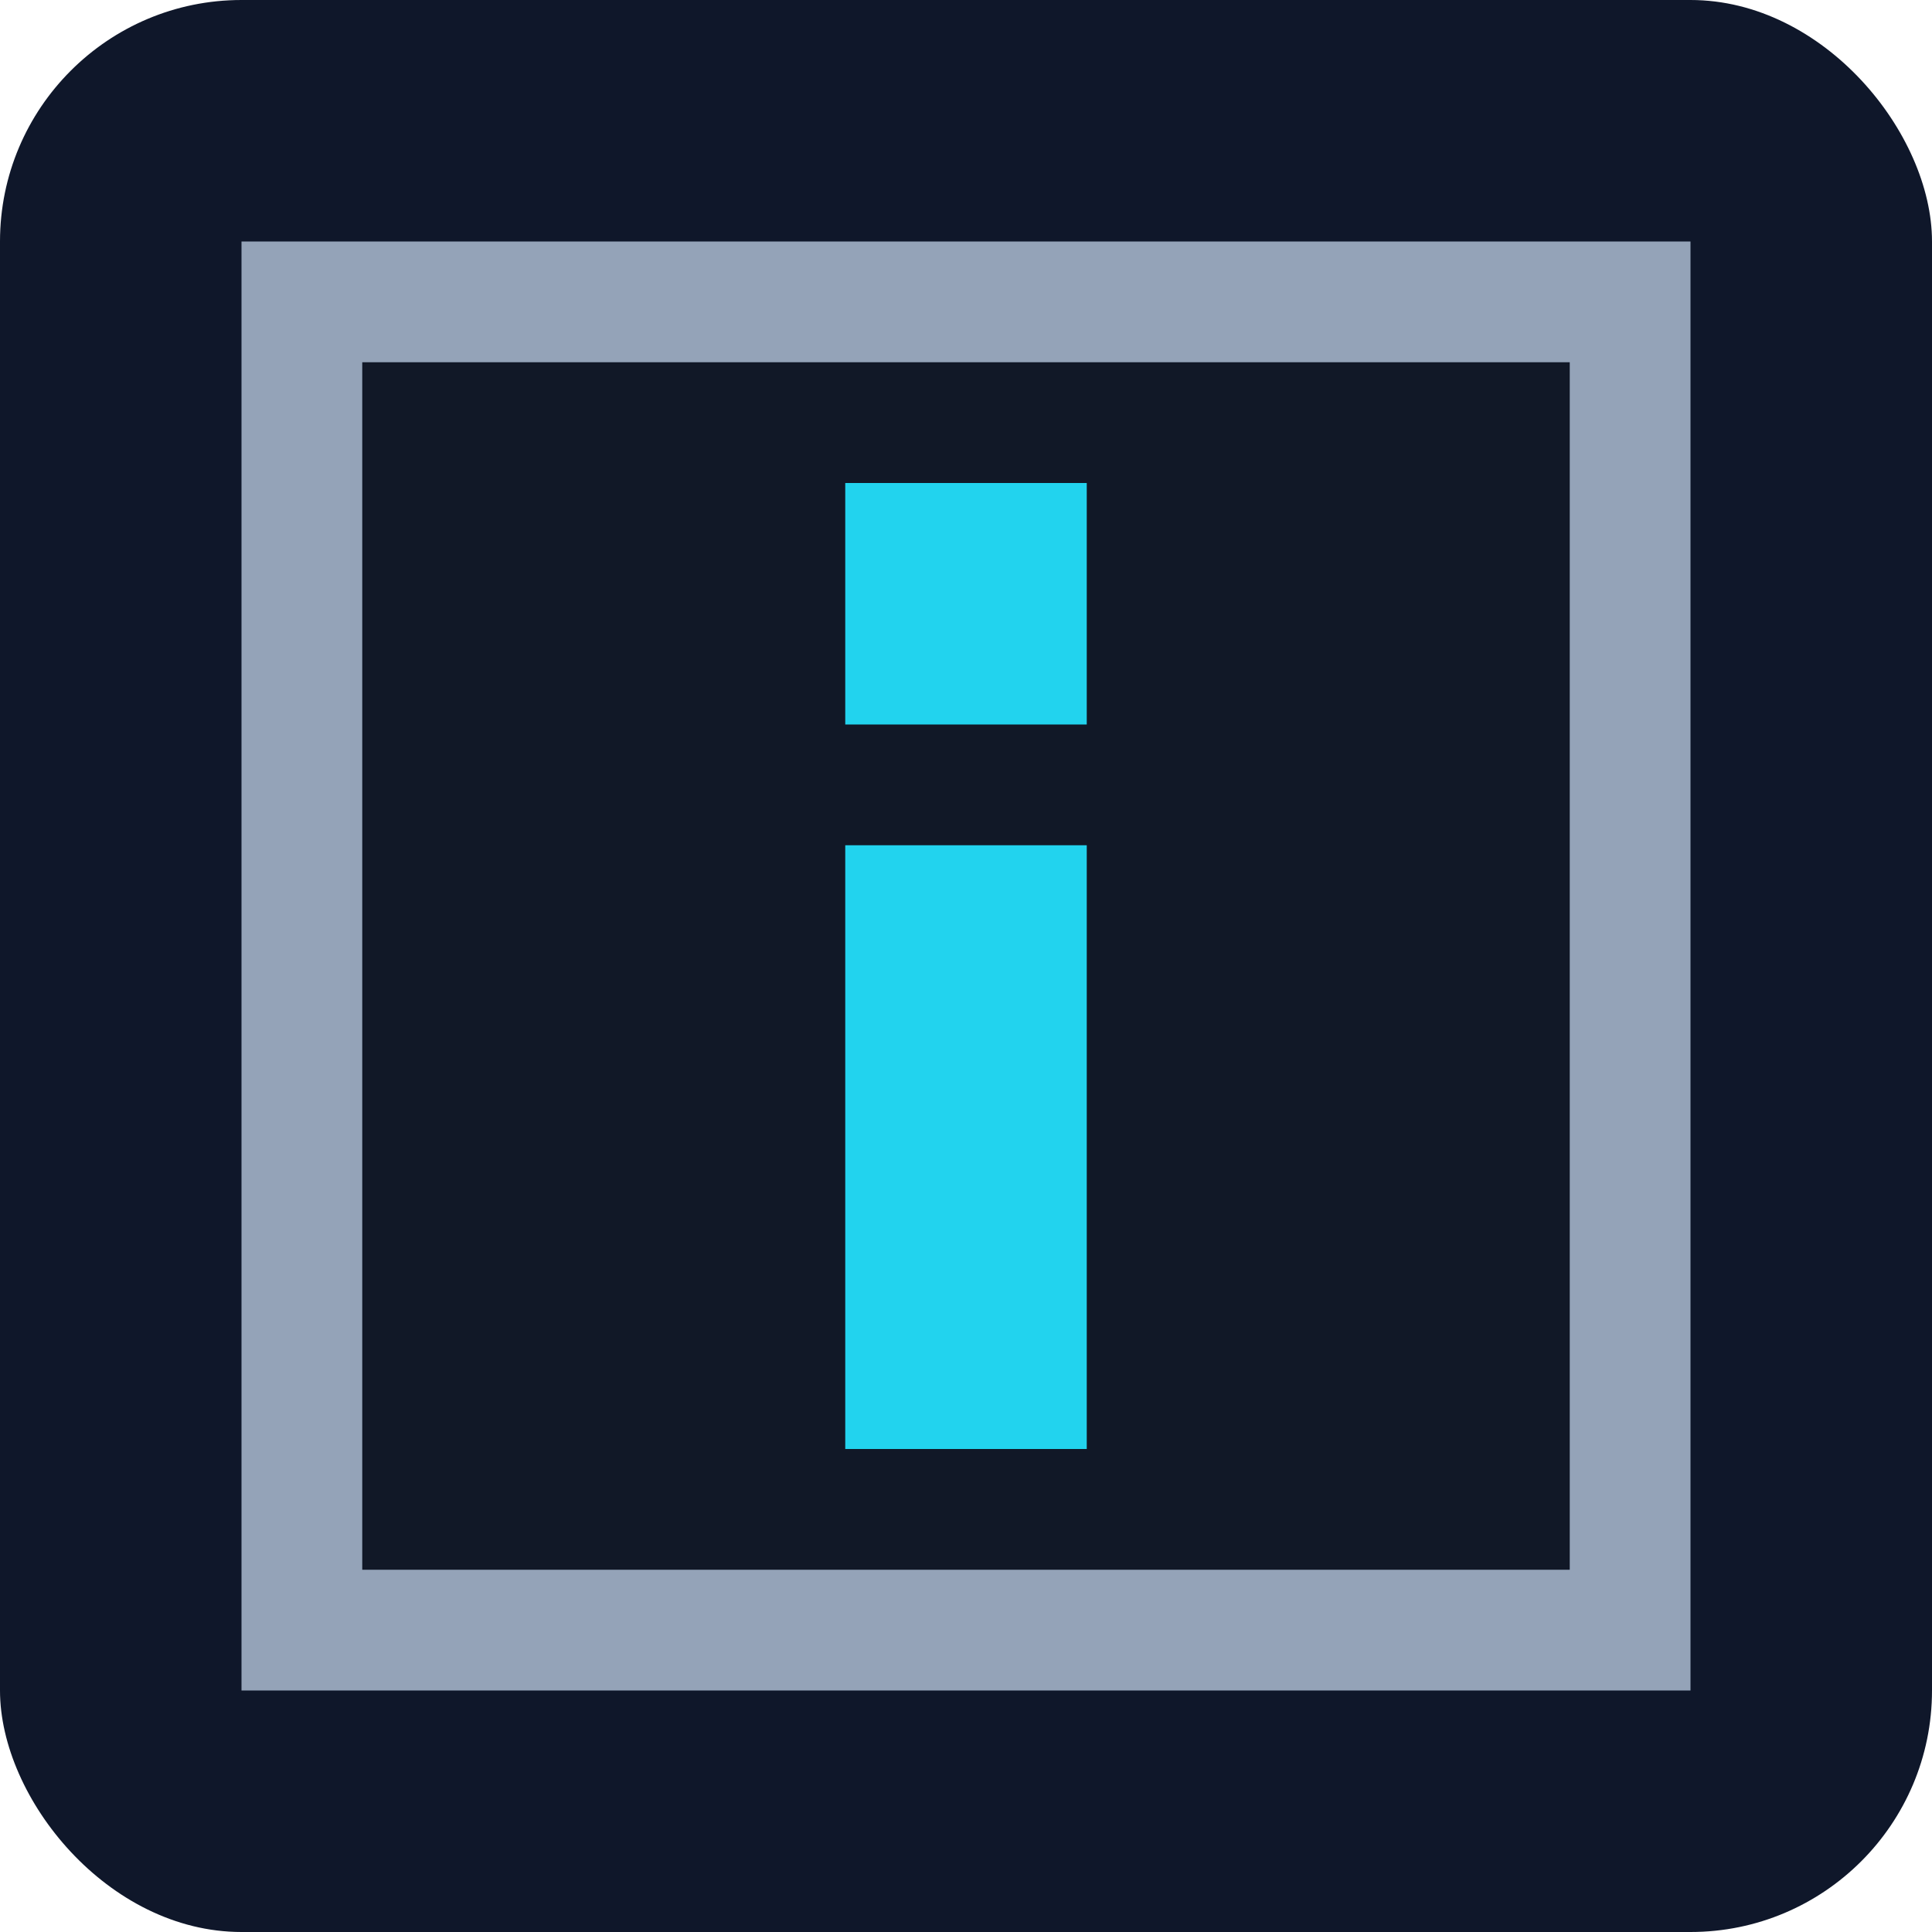
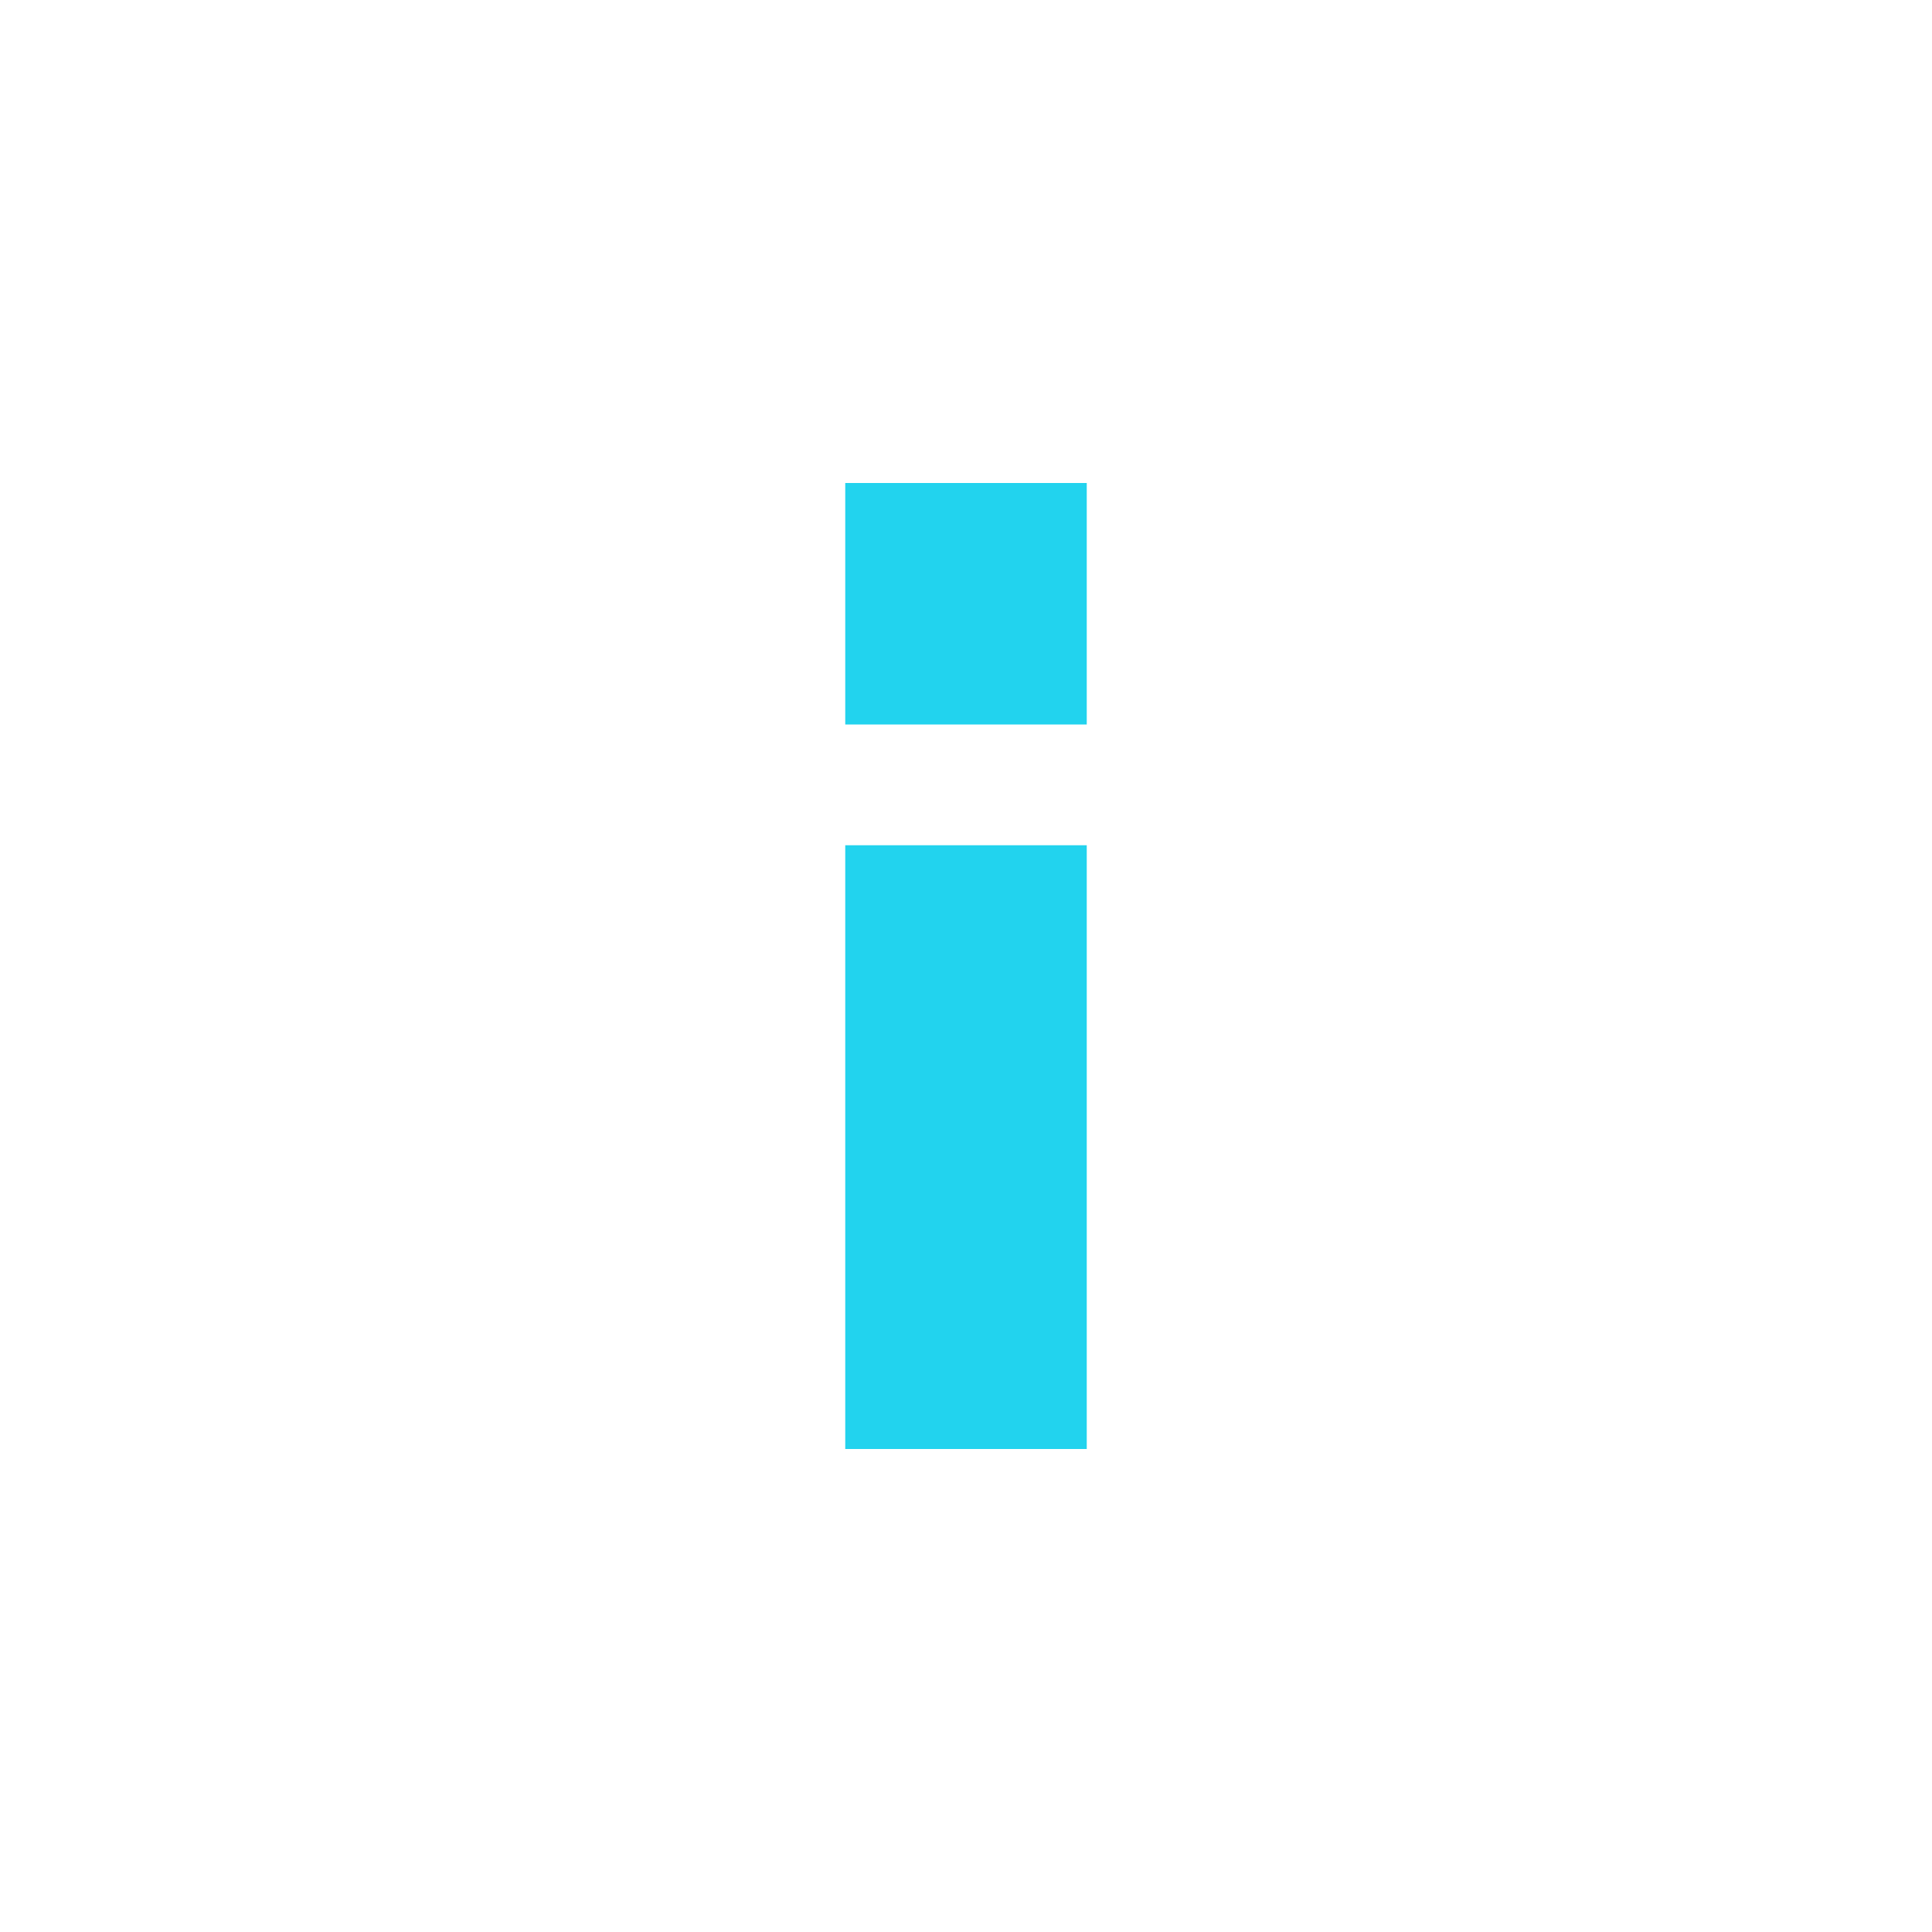
<svg xmlns="http://www.w3.org/2000/svg" viewBox="0 0 64 64">
-   <rect width="64" height="64" rx="8" fill="#0f172a" />
-   <rect x="10" y="10" width="44" height="44" fill="#111827" stroke="#94a3b8" stroke-width="4" />
  <rect x="28" y="16" width="8" height="8" fill="#22d3ee" />
  <rect x="28" y="28" width="8" height="20" fill="#22d3ee" />
</svg>